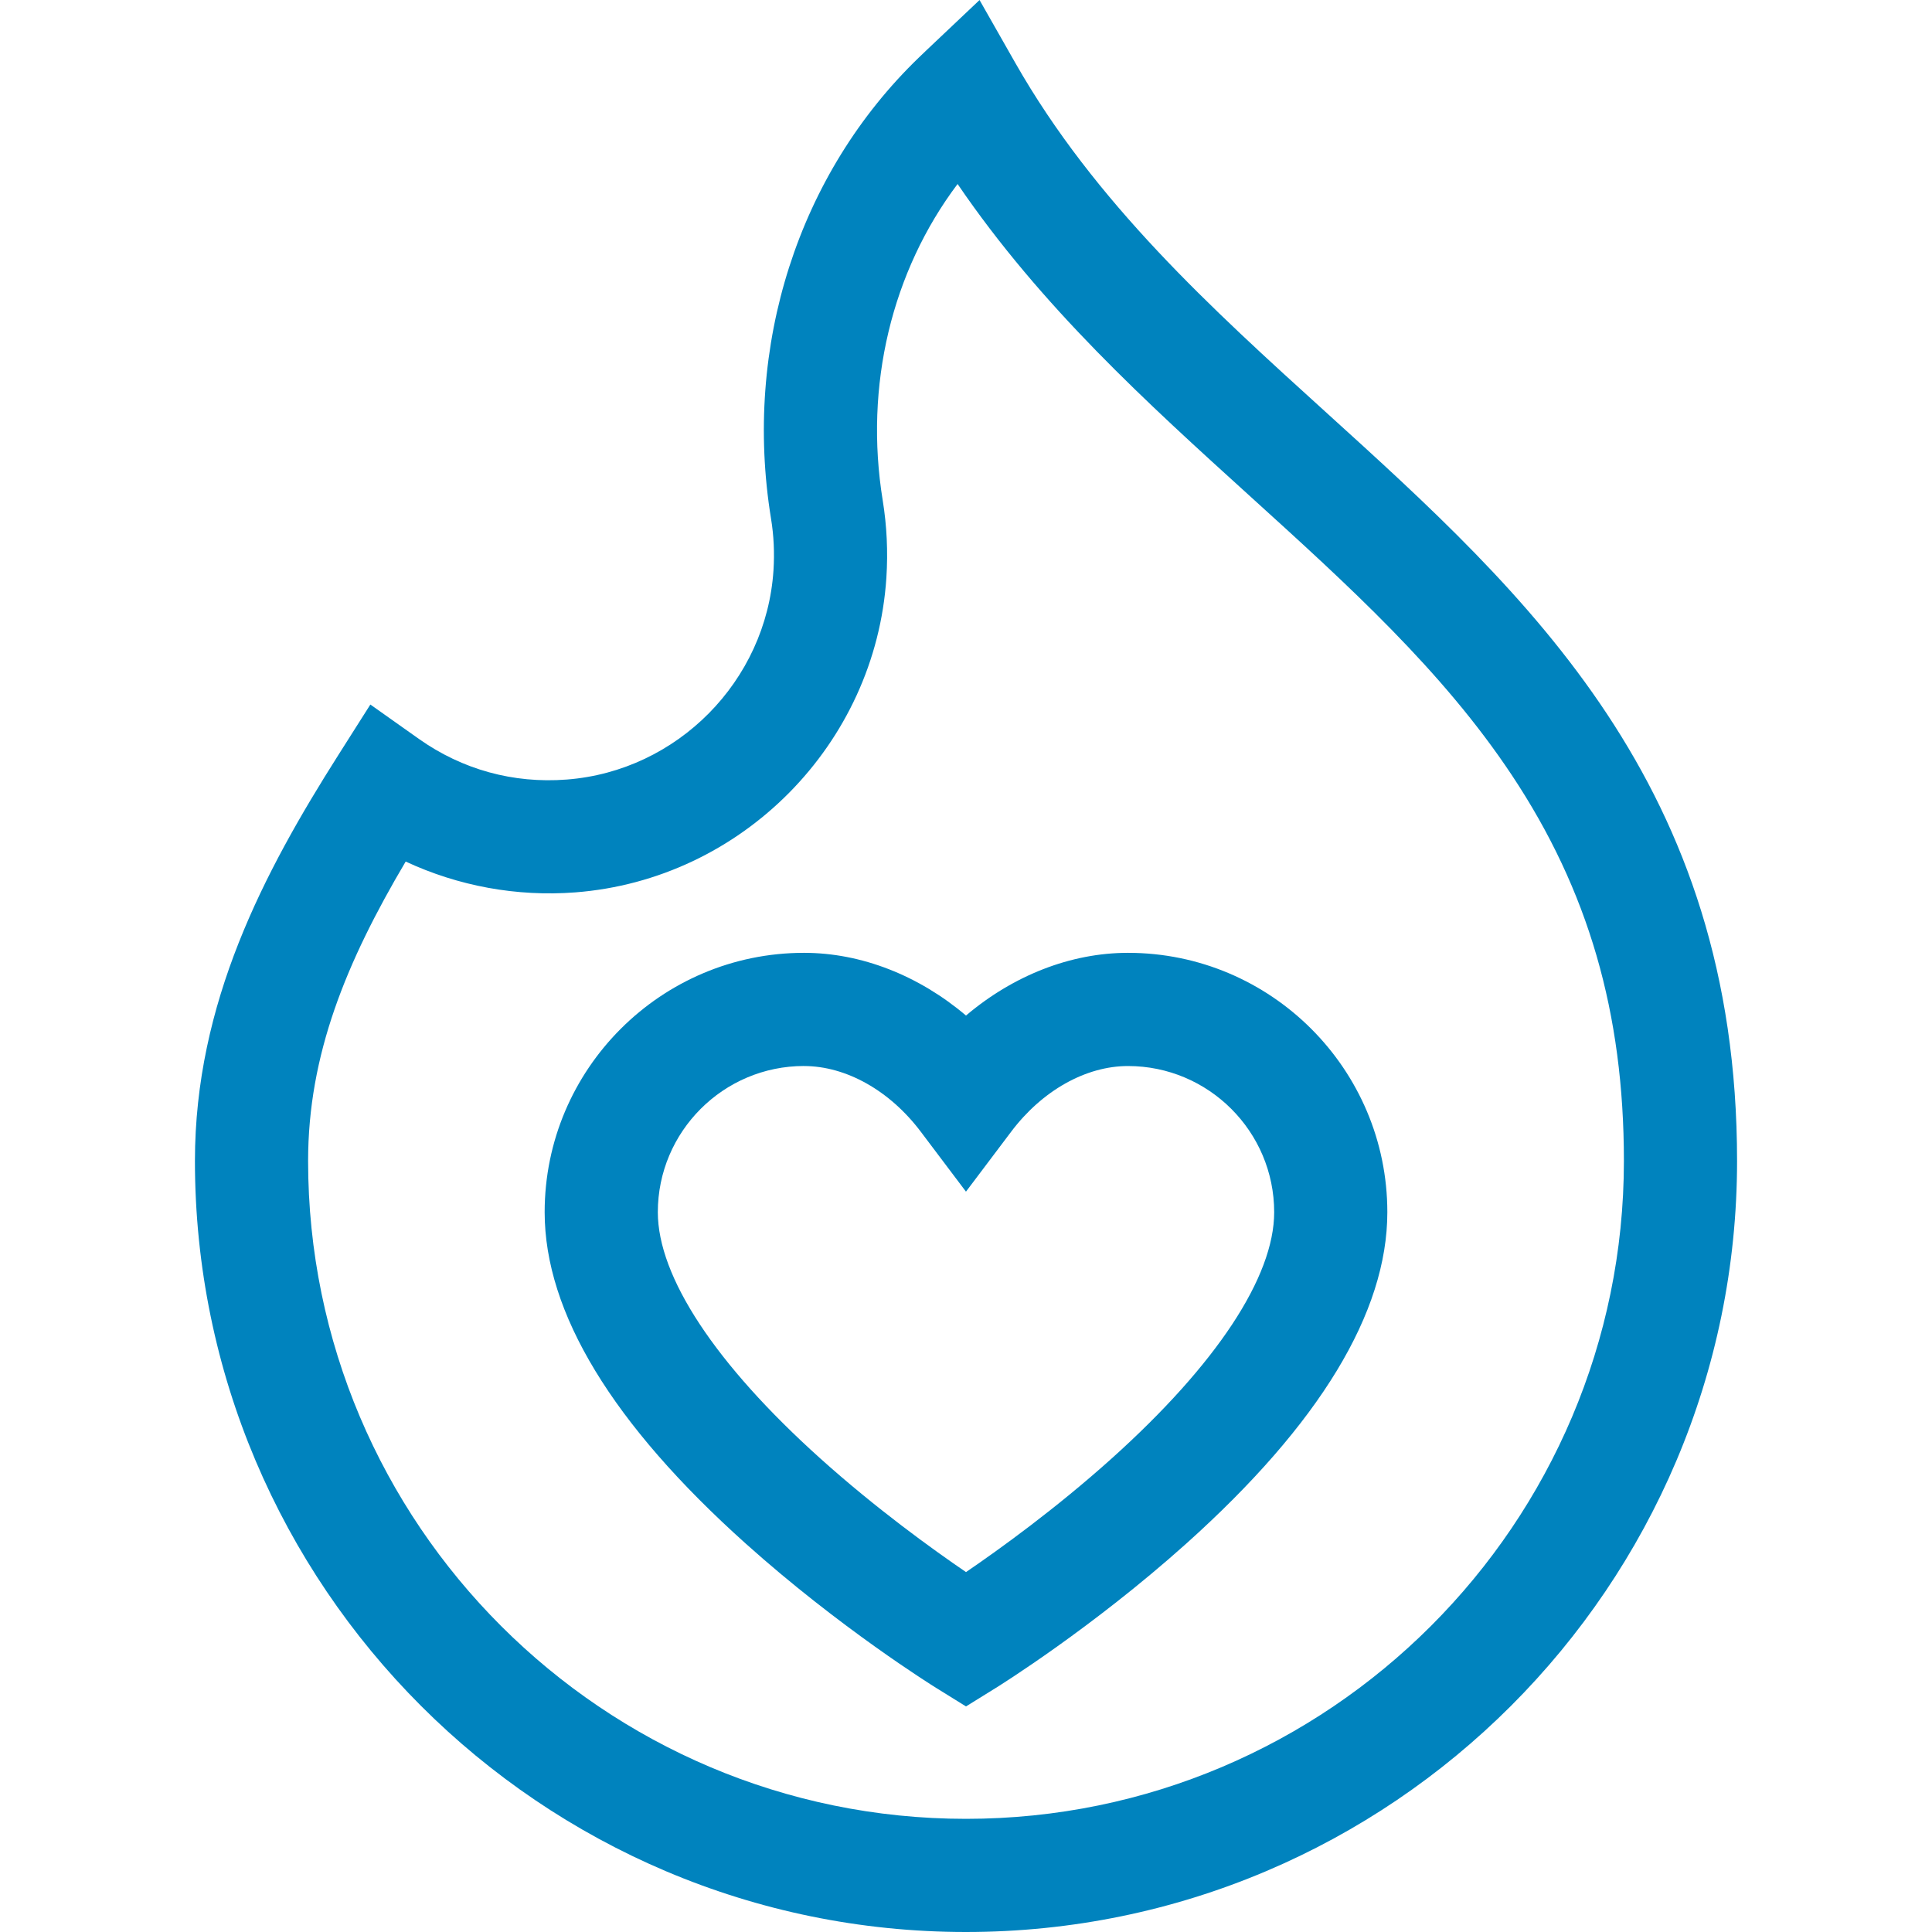
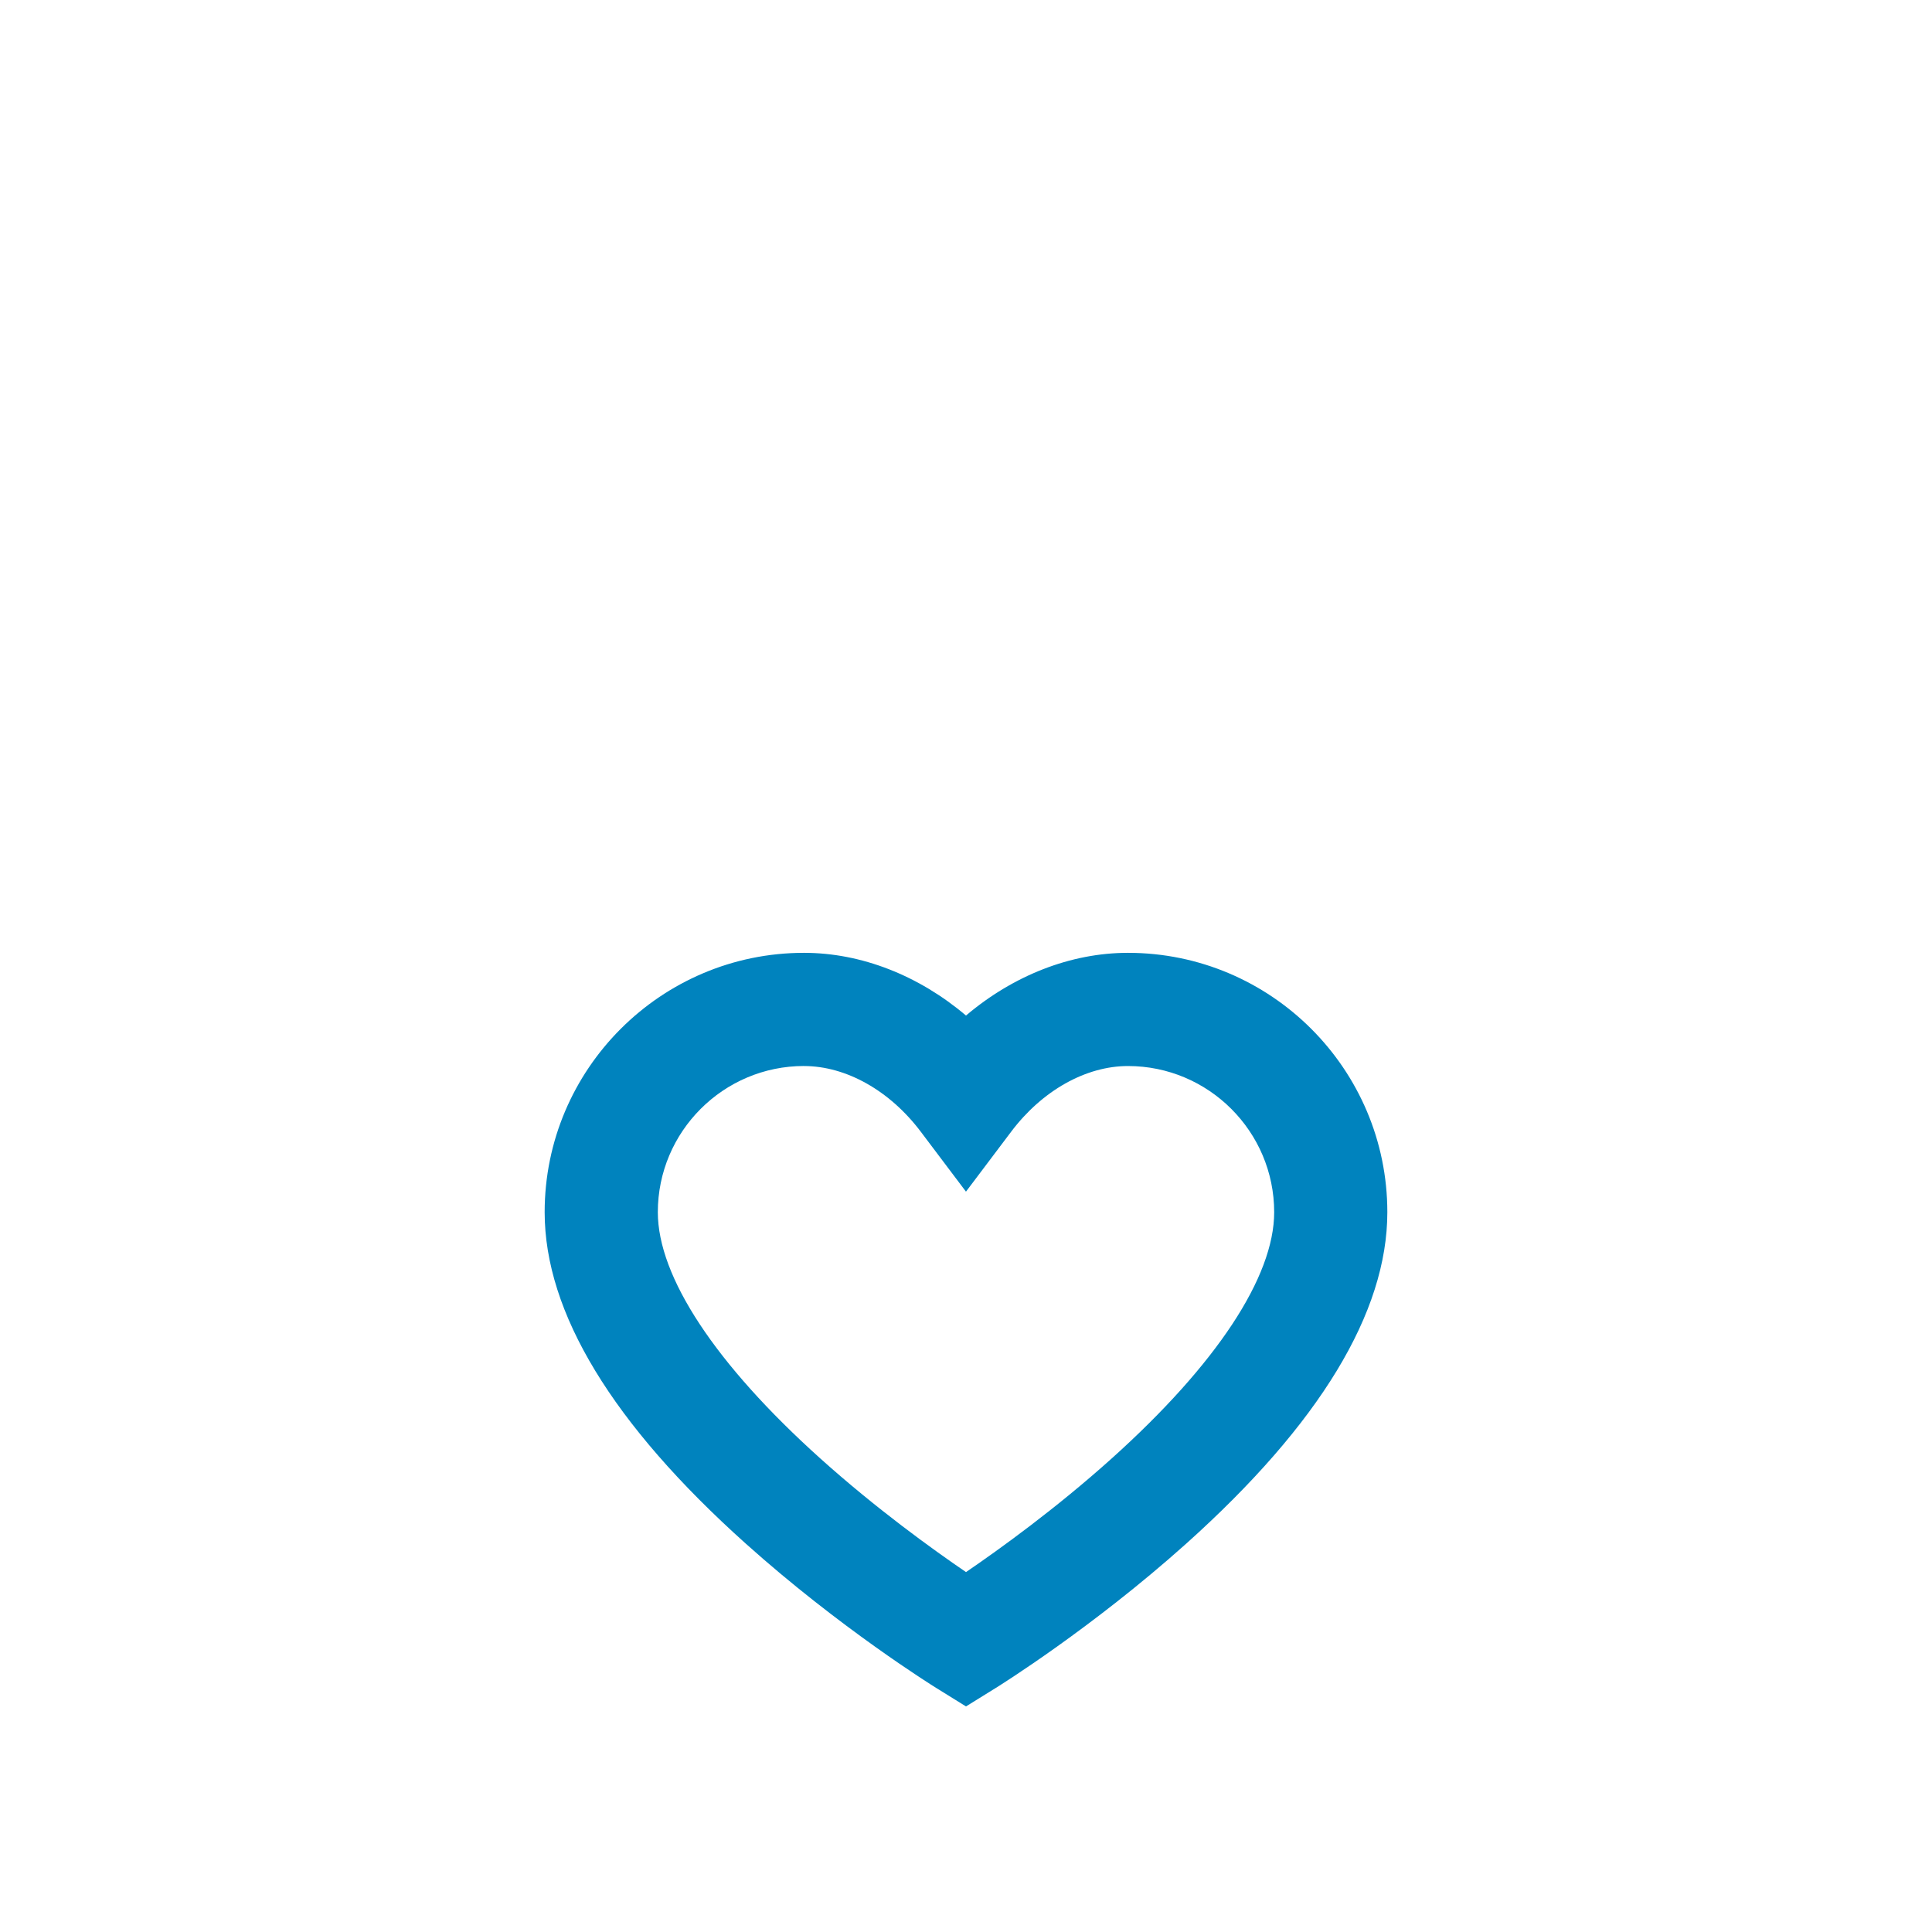
<svg xmlns="http://www.w3.org/2000/svg" id="Capa_1" version="1.1" viewBox="0 0 512 512">
  <defs>
    <style>
      .st0 {
        fill: #0083be;
      }
    </style>
  </defs>
-   <path class="st0" d="M256,512c-112.67,0-204.34-91.67-204.34-204.34,0-41.89,18.28-76.48,38.04-107.63l8.45-13.32,12.88,9.12c11.48,8.12,25.01,11.85,39.14,10.76,29.32-2.25,52.88-26.08,54.81-55.43.3-4.62.09-9.23-.65-13.72-7.44-45.7,7.22-91.4,39.22-122.23,1.4-1.35,2.15-2.06,2.15-2.06L259.59.01l9.45,16.61c21.08,37.07,52.17,65.26,82.23,92.52,53.62,48.62,109.07,98.9,109.07,198.52,0,112.67-91.67,204.34-204.34,204.34ZM107.51,228.32c-15.79,26.68-25.86,51.24-25.86,79.34,0,96.13,78.21,174.35,174.35,174.35s174.35-78.21,174.35-174.35c0-39.26-9.44-71.75-29.72-102.27-18.39-27.67-43.22-50.19-69.51-74.03-27.18-24.65-55.15-50.01-77.35-82.6-17.43,23.15-24.79,53.44-19.84,83.85,1.09,6.73,1.42,13.62.97,20.5-2.89,44.15-38.34,80-82.44,83.38-15.52,1.19-31.03-1.68-44.95-8.17Z" />
  <path class="st0" d="M256,452.22l-7.9-4.9c-1.03-.64-25.58-15.94-50.44-38.22-35.38-31.71-53.32-61.27-53.32-87.86,0-37.9,30.83-68.73,68.73-68.73,15.22,0,30.44,6.03,42.93,16.62,12.5-10.6,27.71-16.62,42.93-16.62,37.9,0,68.73,30.83,68.73,68.73,0,26.59-17.94,56.14-53.32,87.86-24.87,22.29-49.41,37.58-50.44,38.22l-7.9,4.9ZM213.07,282.5c-21.36,0-38.74,17.38-38.74,38.74,0,17.13,15.29,40.3,43.04,65.25,14.8,13.3,29.8,24.11,38.63,30.13,8.83-6.02,23.83-16.83,38.63-30.13,27.75-24.94,43.04-48.11,43.04-65.24,0-21.36-17.38-38.74-38.74-38.74-11.17,0-22.75,6.5-30.96,17.4l-11.98,15.89-11.98-15.89c-8.21-10.89-19.78-17.4-30.96-17.4Z" />
</svg>